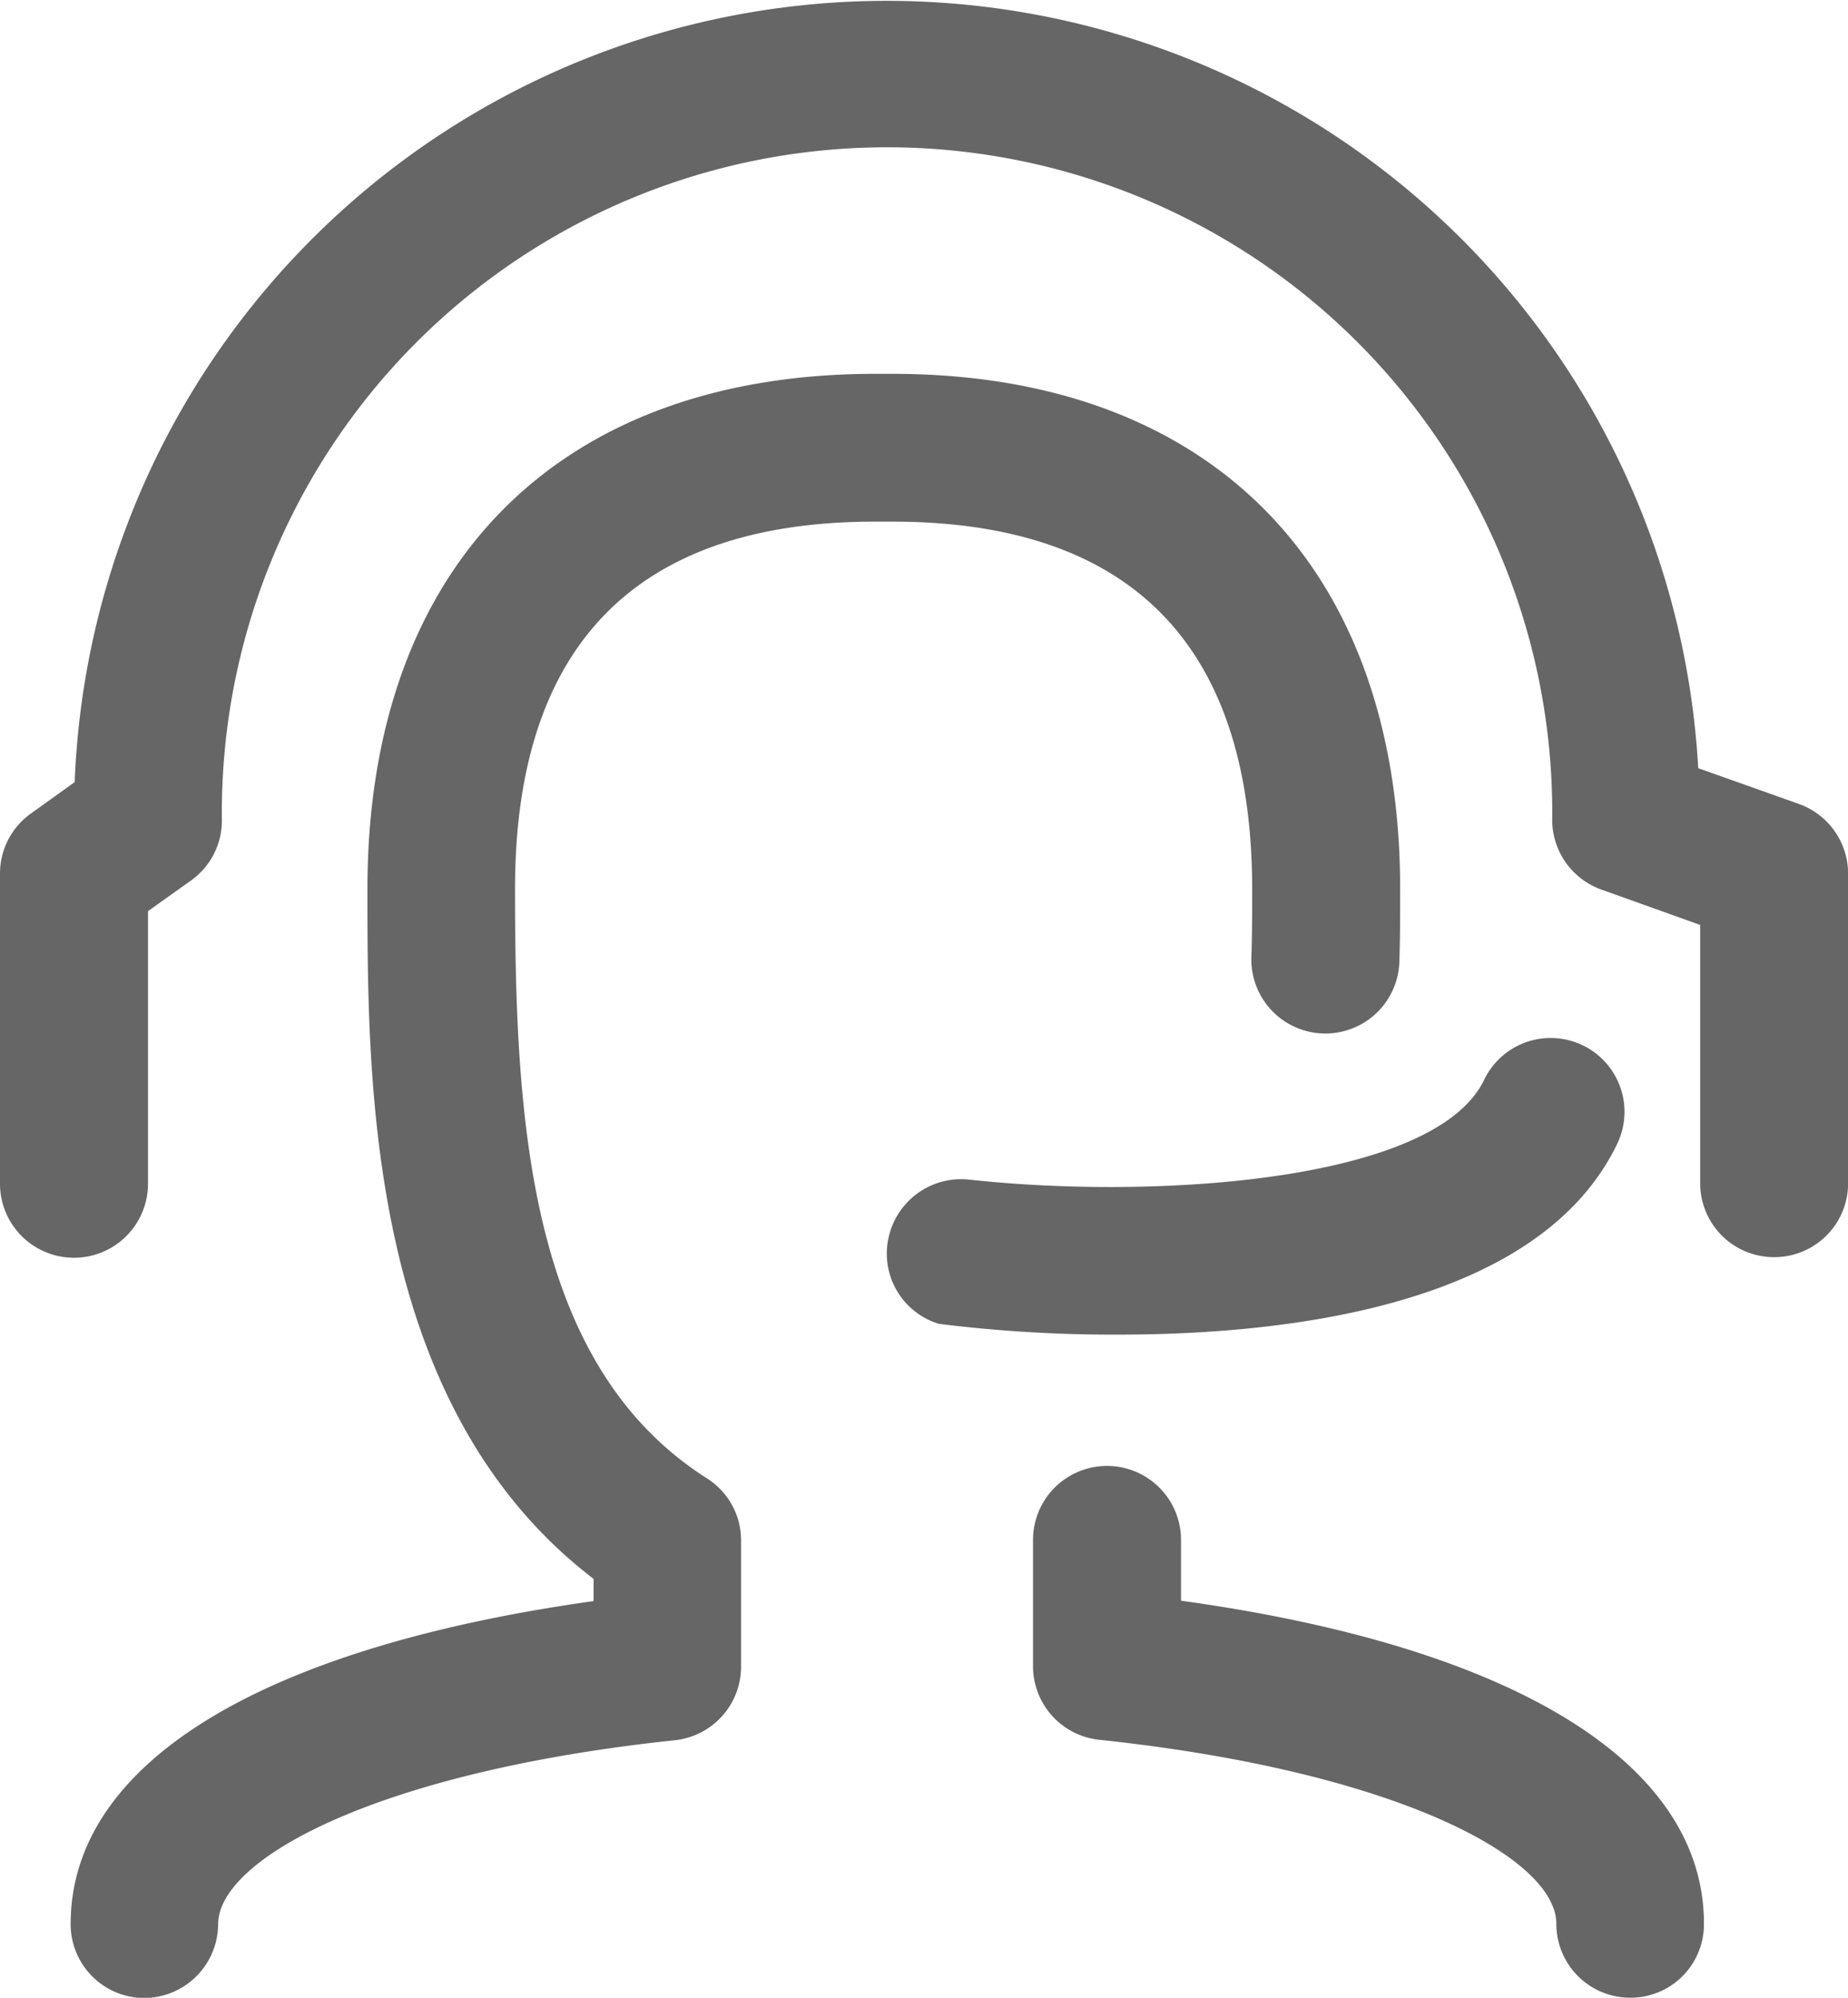
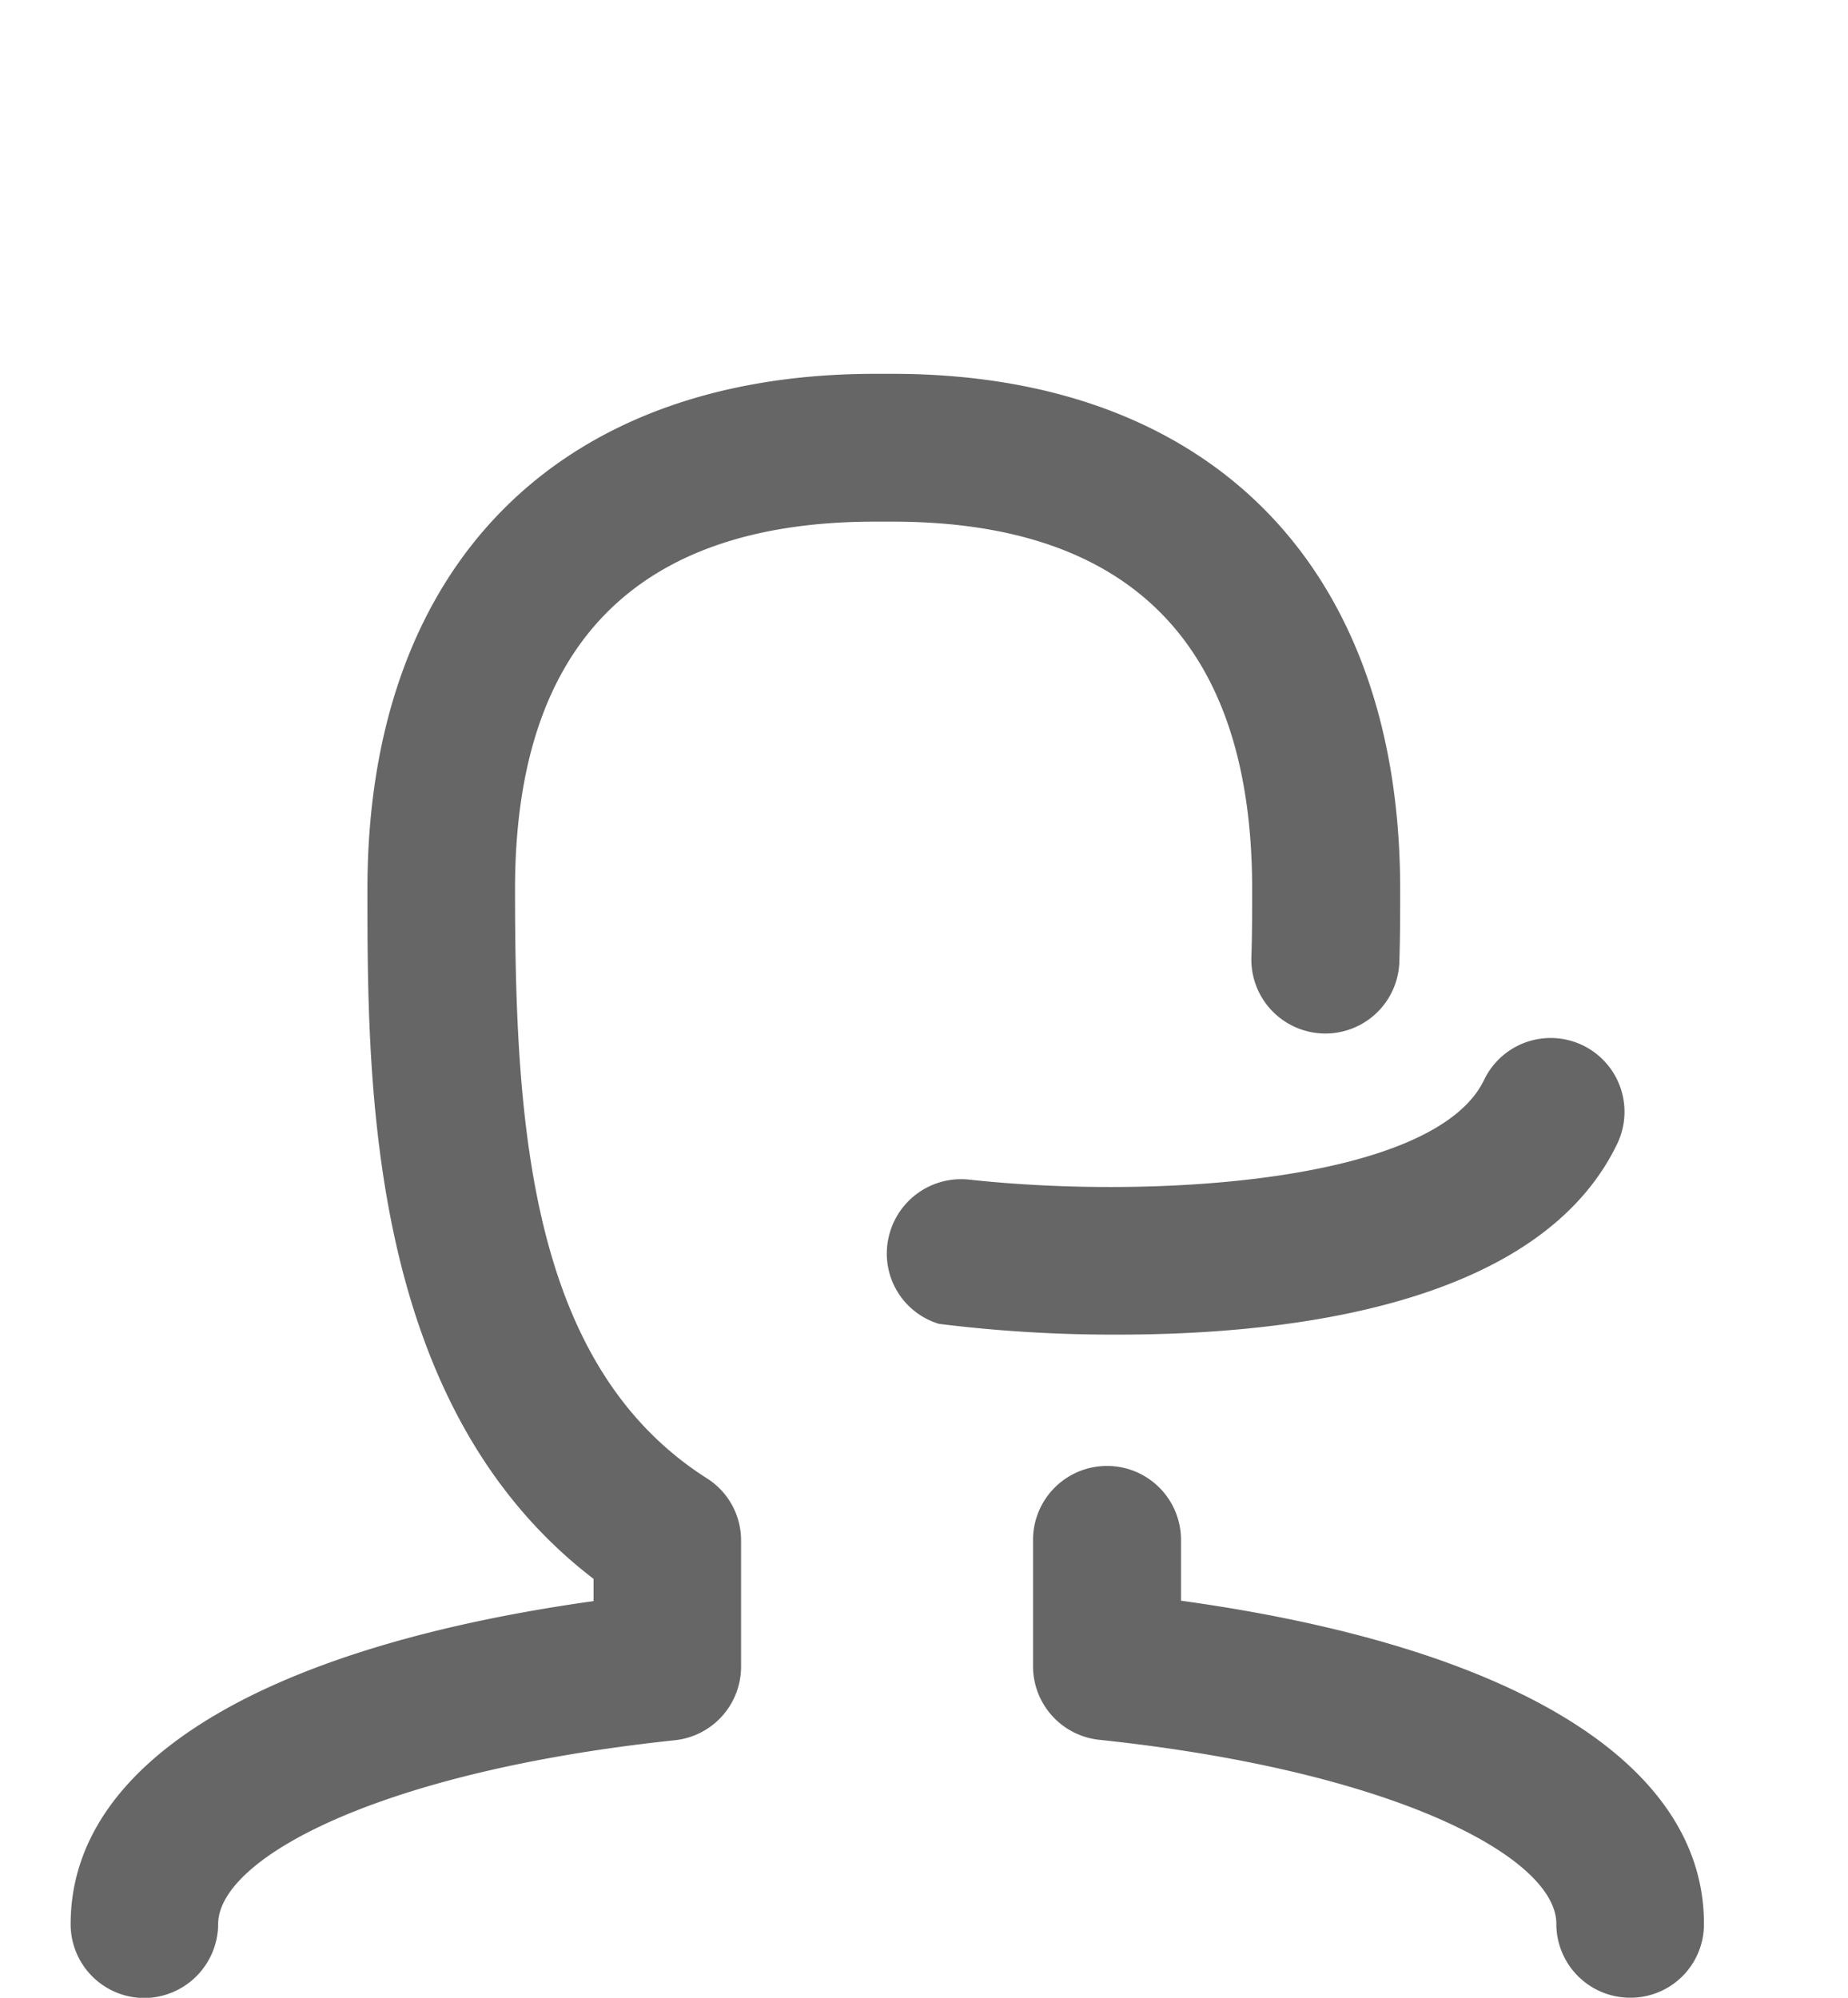
<svg xmlns="http://www.w3.org/2000/svg" width="18.73" height="20.249" viewBox="0 0 18.73 20.249">
  <g id="组_1354" data-name="组 1354" transform="translate(-127.978 -95.64)">
    <path id="路径_1297" data-name="路径 1297" d="M159.346,273.8a.748.748,0,0,1-.749-.749c0-1.627,1.921-2.8,5.3-3.274v-.225c-2.292-1.756-2.292-5.01-2.292-6.991,0-3.27,1.925-5.223,5.147-5.223h.173c3.222,0,5.147,1.953,5.147,5.223,0,.242,0,.483-.008.733a.749.749,0,0,1-1.5-.04c.008-.234.008-.463.008-.693,0-2.473-1.228-3.725-3.649-3.725h-.173c-2.42,0-3.649,1.252-3.649,3.725,0,2.392.149,4.829,1.945,5.972a.743.743,0,0,1,.346.632v1.277a.75.75,0,0,1-.669.745c-3.008.318-4.631,1.2-4.631,1.865A.753.753,0,0,1,159.346,273.8Z" transform="translate(-29.903 -157.909)" fill="#666666" />
    <path id="路径_1298" data-name="路径 1298" d="M581.268,735.76a.748.748,0,0,1-.749-.749c0-.669-1.623-1.547-4.631-1.865a.75.75,0,0,1-.673-.745v-1.281a.749.749,0,1,1,1.5,0v.616c3.379.467,5.3,1.647,5.3,3.274A.744.744,0,0,1,581.268,735.76Z" transform="translate(-436.767 -619.872)" fill="#666666" />
    <path id="路径_1299" data-name="路径 1299" d="M514.246,548.027a14.286,14.286,0,0,1-1.82-.109.744.744,0,0,1-.511-.87.753.753,0,0,1,.818-.592c1.869.205,4.72.028,5.219-1.011a.748.748,0,0,1,1.349.648C518.518,547.721,516.005,548.027,514.246,548.027Z" transform="translate(-374.932 -438.86)" fill="#666666" />
-     <path id="路径_1300" data-name="路径 1300" d="M145.959,108.382a.748.748,0,0,1-.749-.749v-2.618l-1-.358a.751.751,0,0,1-.5-.7,6.742,6.742,0,1,0-13.483,0,.746.746,0,0,1-.314.608l-.435.31v2.763a.749.749,0,1,1-1.5,0v-3.145a.746.746,0,0,1,.314-.608l.443-.318a8.237,8.237,0,0,1,16.455-.141l1.019.362a.751.751,0,0,1,.5.7v3.145A.748.748,0,0,1,145.959,108.382Z" fill="#666666" />
  </g>
</svg>